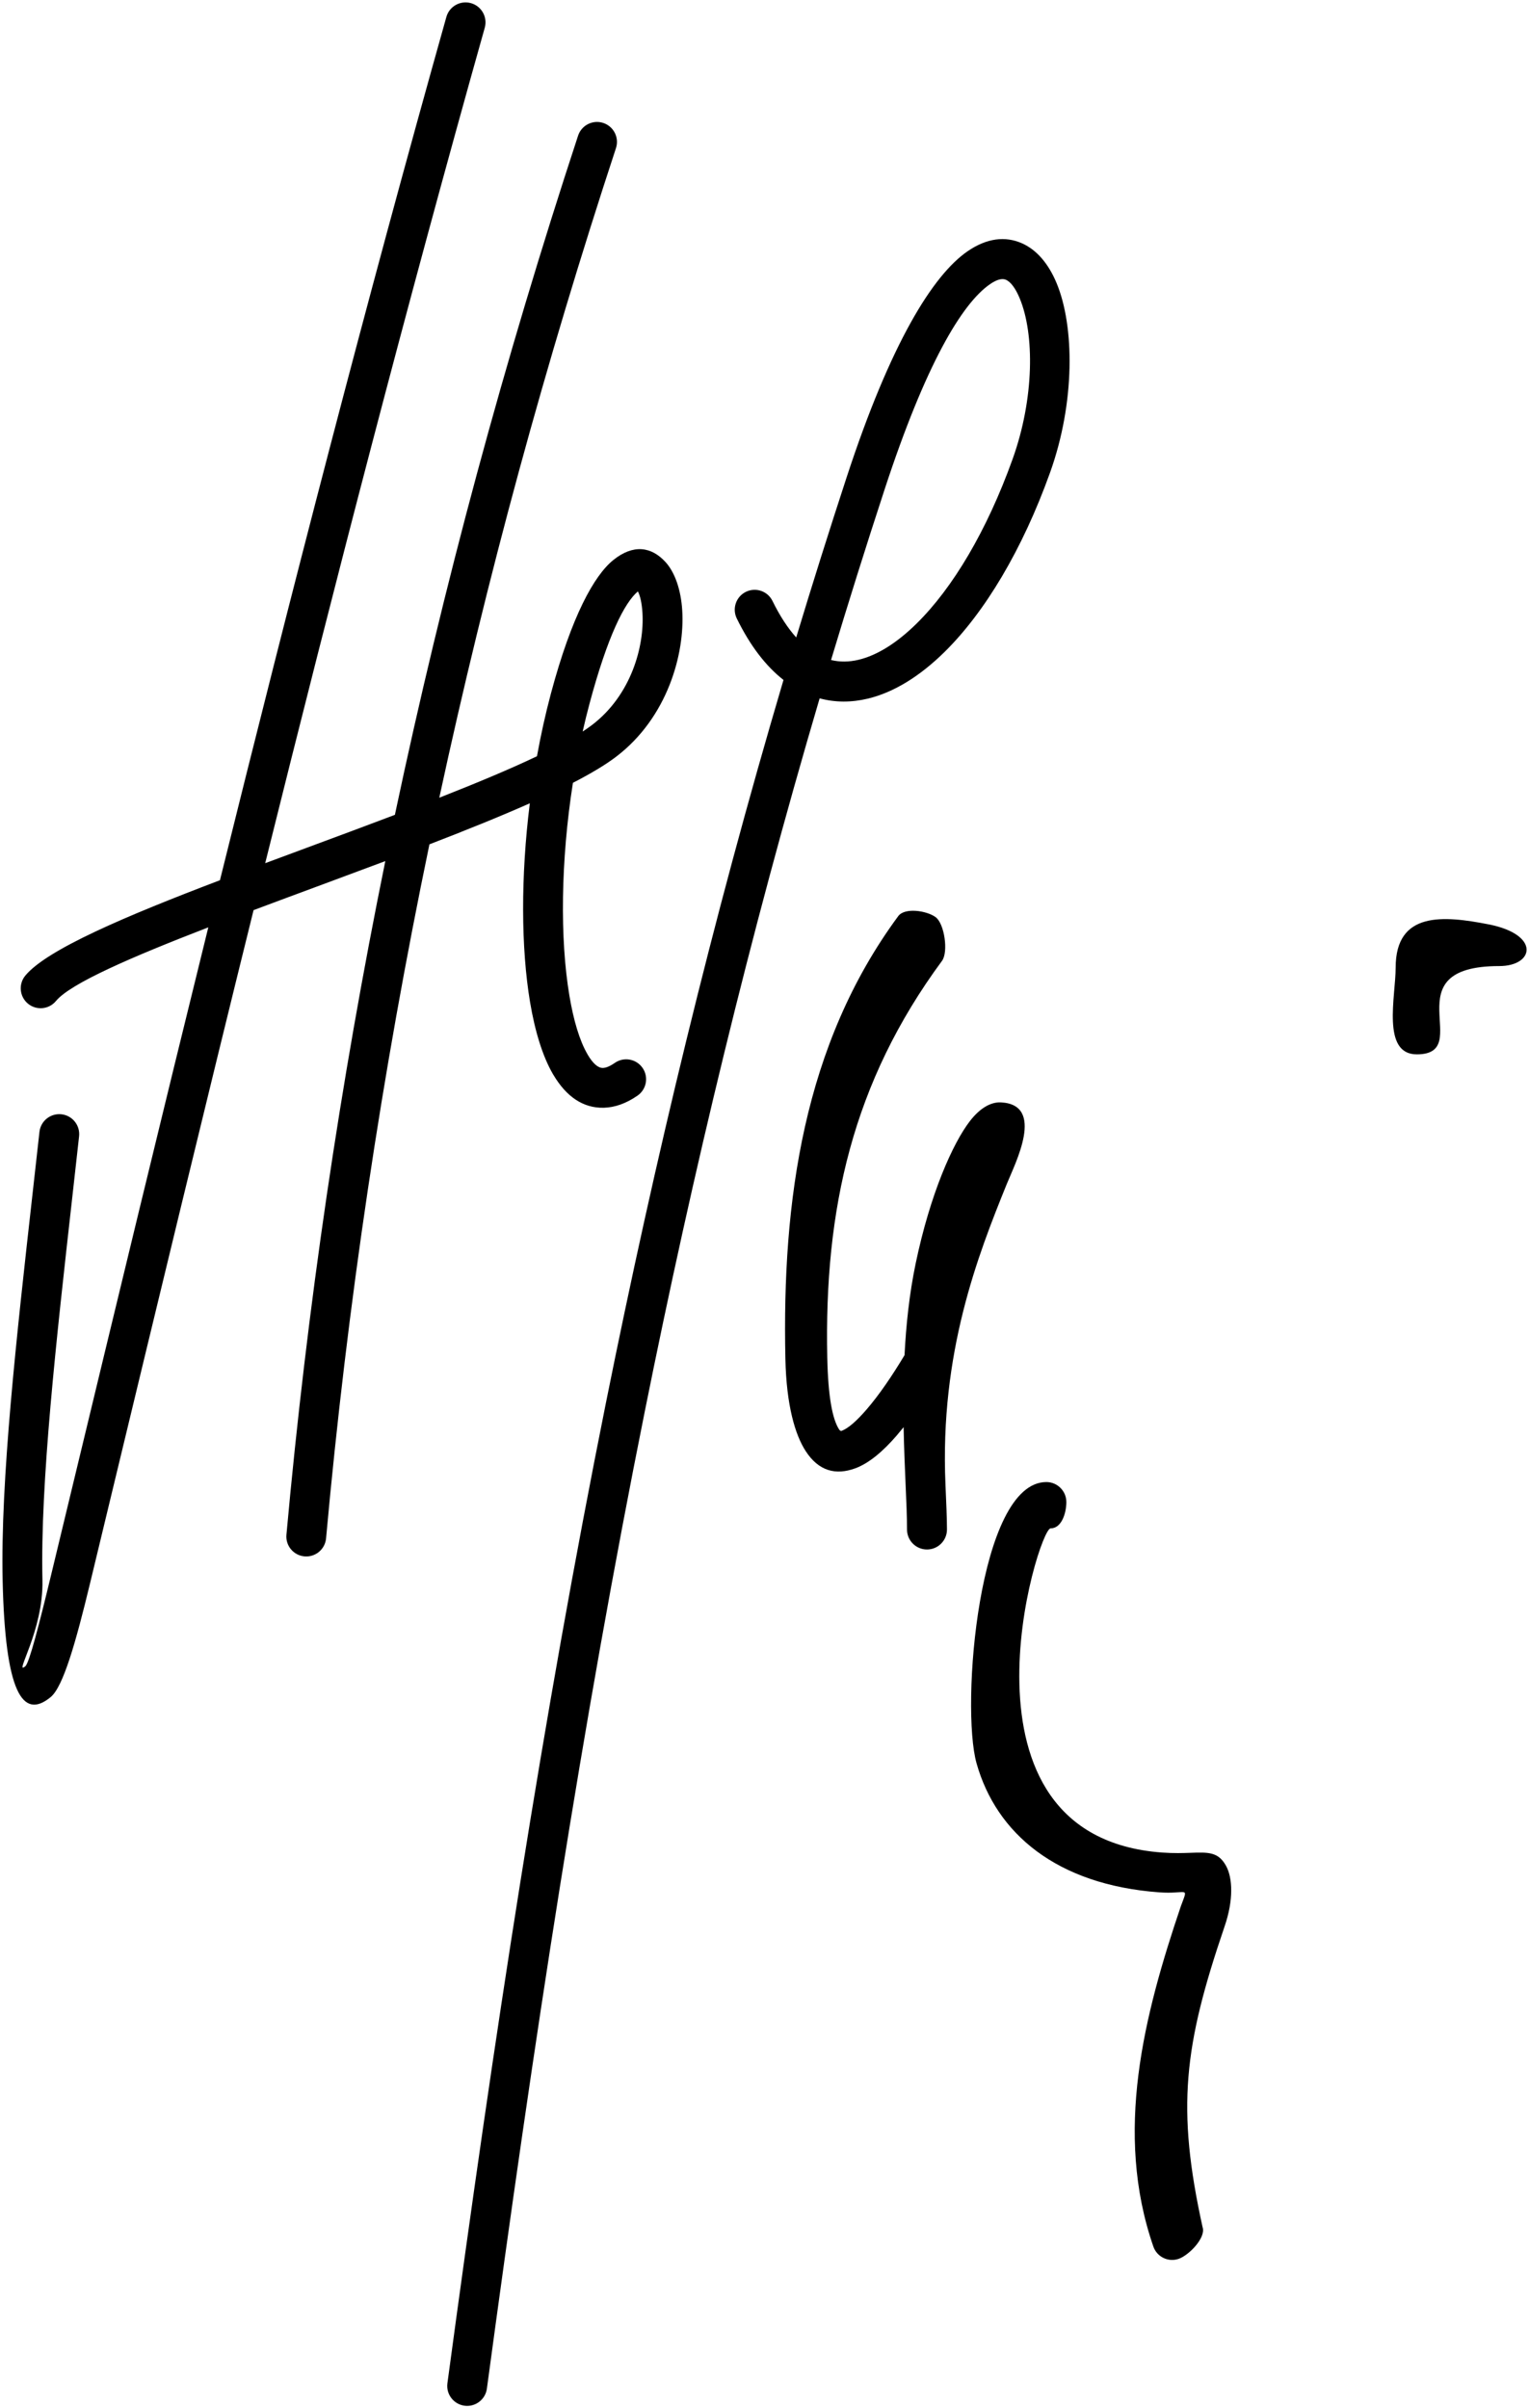
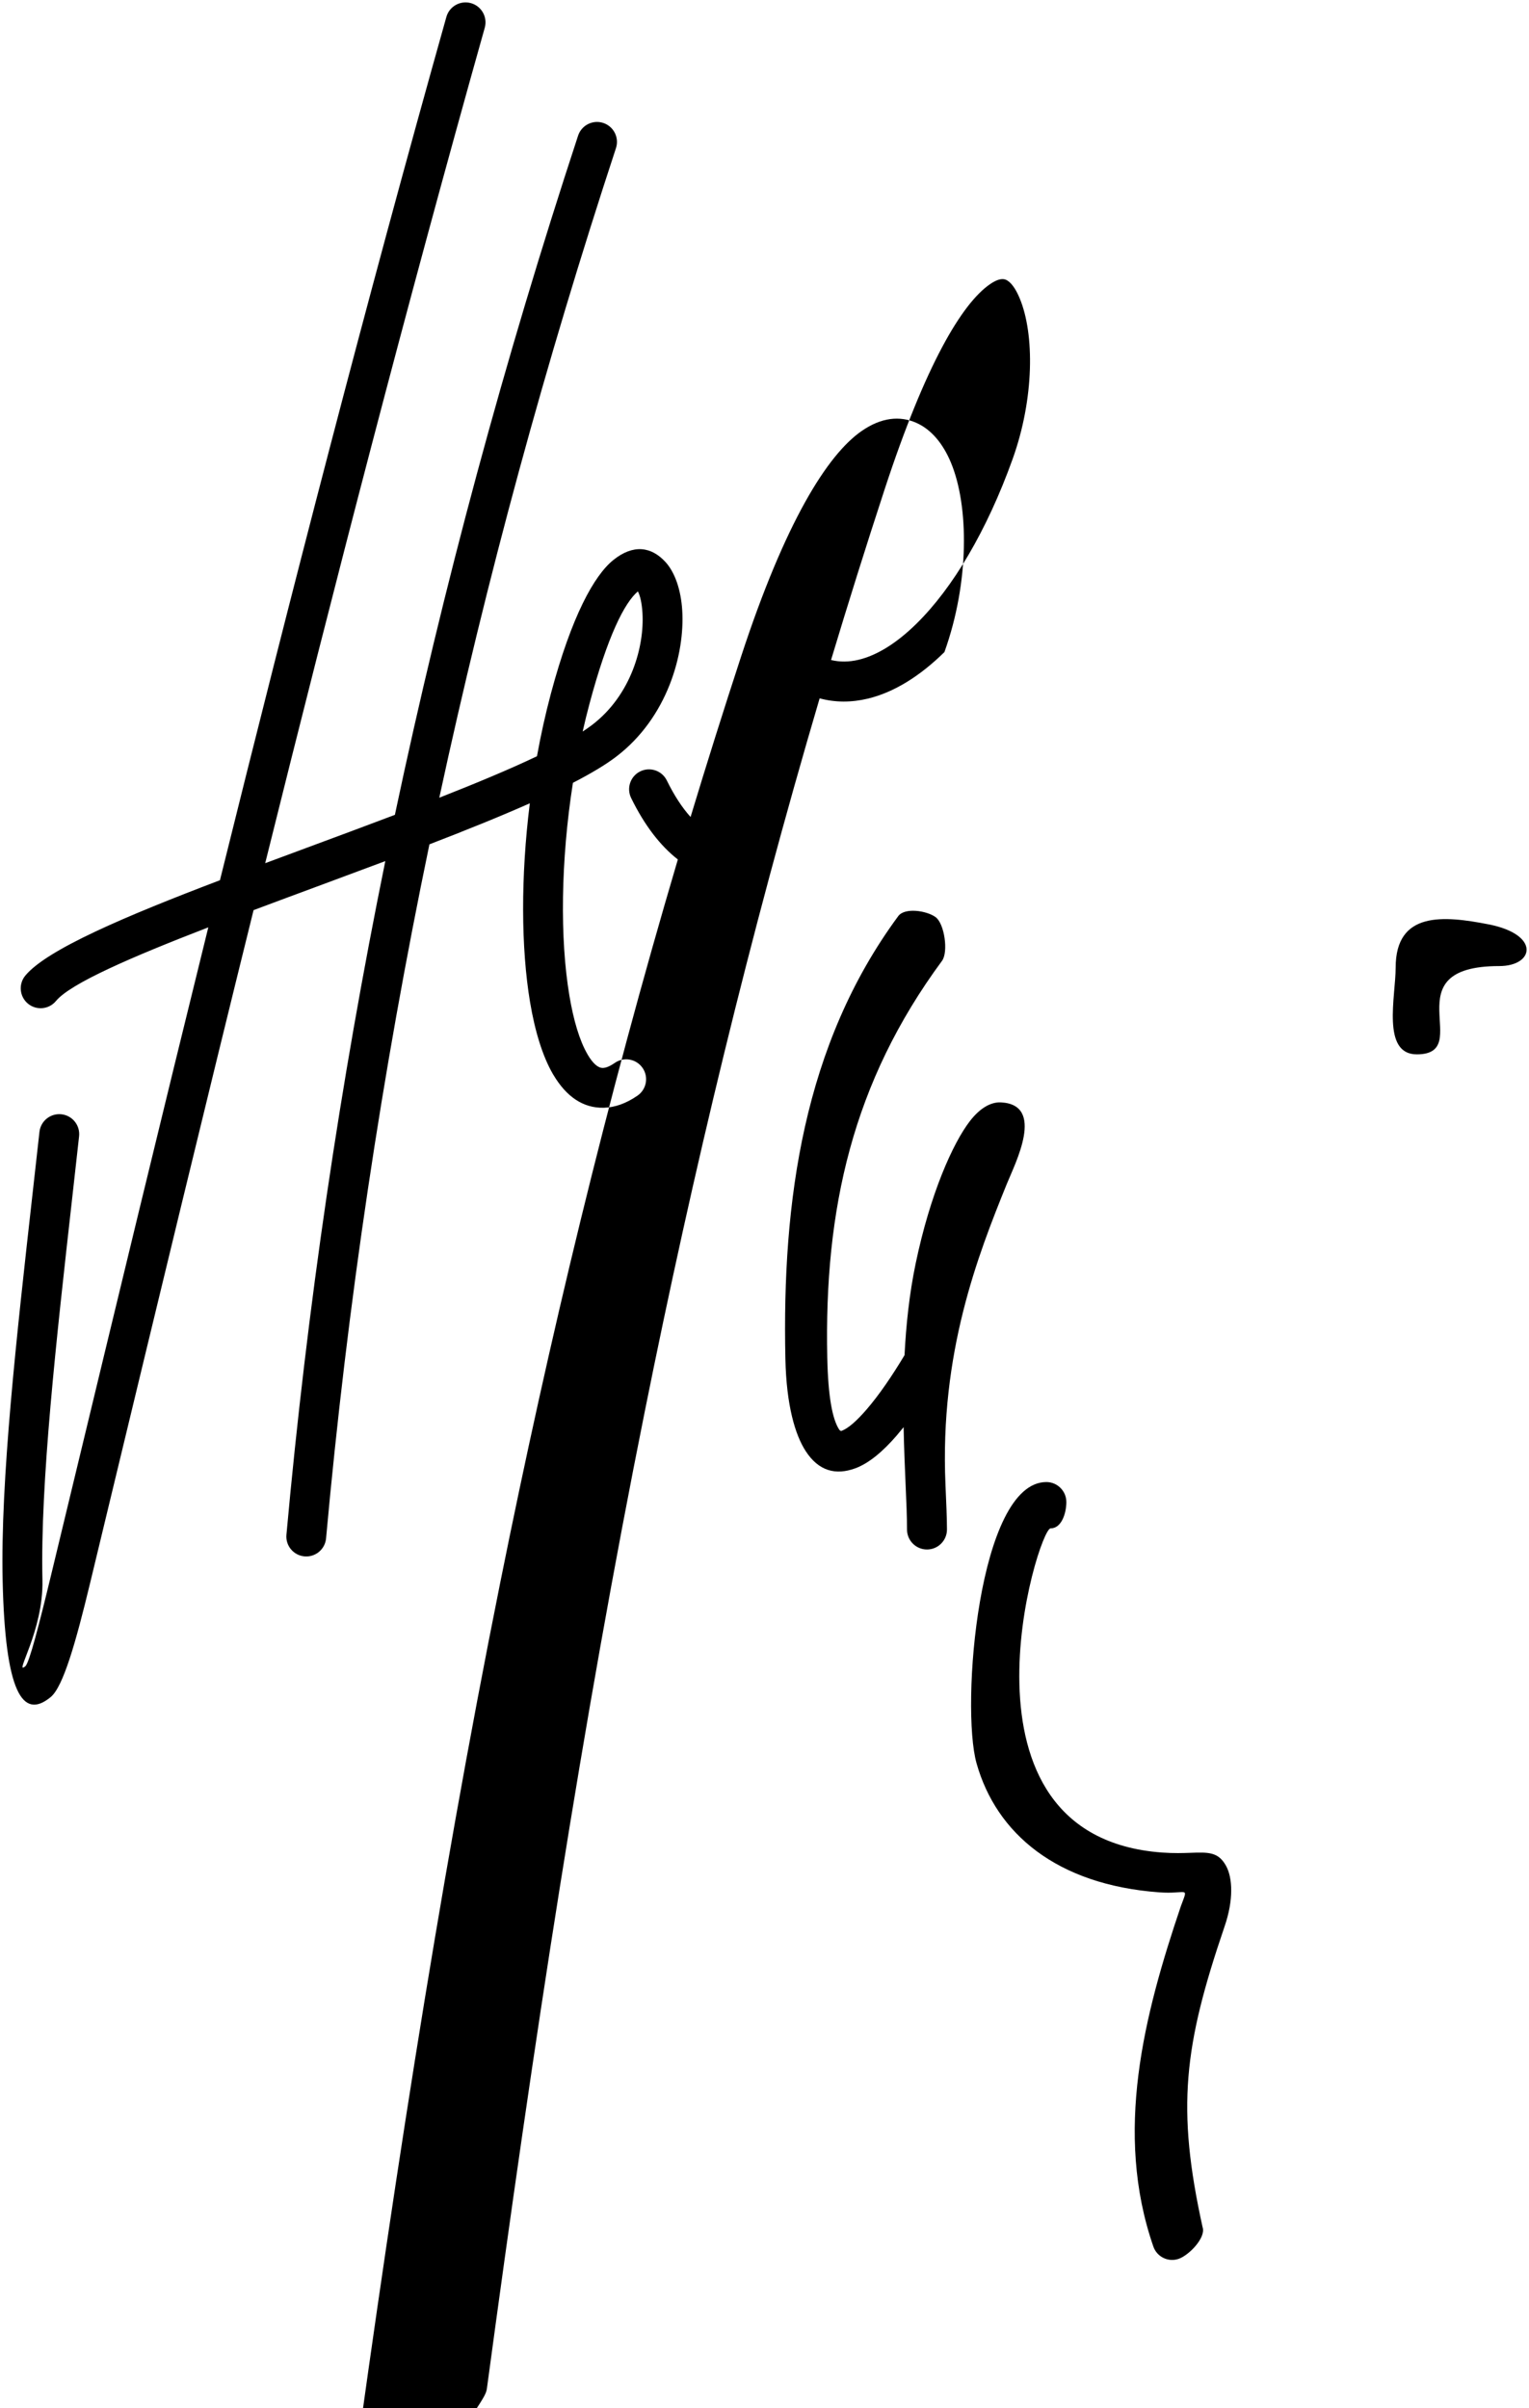
<svg xmlns="http://www.w3.org/2000/svg" version="1.1" id="_x23_Layer_1" x="0px" y="0px" width="159.089px" height="250.5px" viewBox="0 0 159.089 250.5" enable-background="new 0 0 159.089 250.5" xml:space="preserve">
-   <path fill-rule="evenodd" clip-rule="evenodd" d="M60.146,14.118c0.354-1.089,1.525-1.685,2.614-1.332  c1.089,0.354,1.685,1.525,1.332,2.614c-7.331,22.294-13.473,44.819-18.385,67.575c3.817-1.5,7.313-2.955,10.164-4.313  c0.399-2.207,0.882-4.397,1.452-6.53c2.161-8.079,4.501-12.273,6.488-13.877c2.083-1.681,3.968-1.396,5.429,0.203  c0.985,1.075,1.612,2.895,1.745,5.043c0.279,4.518-1.534,11.122-6.85,15.189c-1.13,0.864-2.672,1.781-4.524,2.735  c-1.272,8.11-1.358,16.231-0.368,22.131c0.432,2.58,1.059,4.677,1.865,6.072l0.055,0.1c0.522,0.877,1.055,1.369,1.569,1.355  c0.322-0.008,0.737-0.179,1.244-0.53c0.941-0.65,2.232-0.413,2.882,0.528c0.65,0.94,0.413,2.231-0.527,2.882  c-1.192,0.825-2.365,1.229-3.501,1.26c-2.173,0.058-3.916-1.179-5.236-3.399l-0.073-0.118c-1.063-1.84-1.856-4.412-2.37-7.468  c-0.939-5.605-0.978-13.059-0.025-20.682c-3.105,1.379-6.67,2.814-10.445,4.268c-4.946,23.805-8.549,47.867-10.755,72.19  c-0.103,1.138-1.11,1.978-2.249,1.874c-1.138-0.103-1.978-1.109-1.875-2.248c2.144-23.63,5.59-46.985,10.288-70.072  c-2.231,0.837-4.498,1.677-6.752,2.513c-2.352,0.871-4.69,1.737-6.955,2.587c-5.046,20.381-9.959,40.756-14.871,61.131l-2.15,8.918  c-1.478,6.124-2.785,10.726-4.084,11.801c-2.962,2.454-4.74-0.575-5.003-12.088c-0.238-10.424,1.438-25.349,3.113-40.27l0.717-6.423  c0.125-1.138,1.15-1.959,2.289-1.834c1.138,0.125,1.959,1.15,1.835,2.289l-0.717,6.422c-1.663,14.815-3.328,29.633-3.096,39.734  c0.121,5.314-3.03,10.004-1.784,8.972c0.414-0.343,1.417-4.24,2.705-9.577l2.15-8.918c4.691-19.456,9.384-38.913,14.187-58.366  c-7.995,3.087-14.345,5.834-15.846,7.657c-0.725,0.883-2.031,1.01-2.914,0.285c-0.883-0.726-1.01-2.032-0.285-2.915  c2.244-2.723,10.469-6.205,20.257-9.93C30.311,61.61,38.026,31.673,46.444,1.764c0.309-1.103,1.455-1.746,2.557-1.437  s1.746,1.455,1.437,2.557C42.28,31.871,34.792,60.833,27.593,89.786l4.315-1.602c3.082-1.142,6.185-2.291,9.18-3.428  C46.125,60.936,52.494,37.39,60.146,14.118L60.146,14.118z M98.529,159.095c0,1.146-0.931,2.077-2.078,2.077  c-1.146,0-2.078-0.931-2.078-2.077c0-1.323-0.065-2.802-0.14-4.508c-0.079-1.832-0.171-3.909-0.214-6.14l-0.736,0.89  c-1.423,1.643-2.879,2.871-4.288,3.389c-2.027,0.745-3.811,0.305-5.169-1.795c-1.087-1.679-2.006-4.73-2.109-9.616  c-0.351-16.376,1.881-32.656,11.742-46.022c0.676-0.924,2.965-0.573,3.888,0.103c0.924,0.677,1.344,3.625,0.667,4.548  c-9.317,12.631-12.269,25.826-11.938,41.29c0.086,4.049,0.537,6.38,1.226,7.442c0.091,0.142,0.183,0.185,0.265,0.153  c0.702-0.257,1.6-1.066,2.584-2.204c1.325-1.53,2.691-3.544,3.964-5.667c0.159-3.157,0.503-6.397,1.155-9.521  c1.521-7.295,3.88-12.539,5.649-14.829c1.028-1.328,2.153-1.998,3.236-1.941c4.626,0.241,1.479,6.319,0.602,8.48  c-3.023,7.457-6.984,17.562-6.383,31.263C98.457,156.319,98.529,157.973,98.529,159.095L98.529,159.095z M125.126,231.664  c-2.732-12.42-1.953-18.835,2.281-31.261c0.964-2.789,0.834-5.058,0.184-6.281c-0.805-1.507-1.854-1.47-3.752-1.399  c-0.72,0.025-1.678,0.062-2.935-0.03c-22.81-1.682-12.894-33.719-11.592-33.719c1.147,0,1.639-1.591,1.639-2.738  c0-1.146-0.931-2.079-2.079-2.079c-7.074,0-8.928,23.365-7.262,29.263c2.057,7.286,8.315,12.624,19.001,13.413  c2.853,0.21,3.04-0.668,2.345,1.204l-0.073,0.187c-3.87,11.421-6.985,23.598-2.88,35.45c0.372,1.08,1.55,1.653,2.631,1.283  C123.714,234.584,125.498,232.745,125.126,231.664L125.126,231.664z M50.66,248.453c4.847-35.979,9.934-69.322,16.432-101.662  c5.026-25.01,10.907-49.469,18.189-74.152c1.622,0.44,3.302,0.438,5.007,0.032c2.691-0.641,5.404-2.314,7.977-4.844  c4.186-4.117,8.103-10.621,10.992-18.675c2.615-7.289,2.553-15.212,0.675-19.713c-0.832-1.993-2.053-3.453-3.615-4.139  c-1.706-0.747-3.626-0.559-5.664,0.851c-3.582,2.476-7.977,9.499-12.554,23.47c-1.827,5.579-3.577,11.138-5.255,16.684  c-0.873-0.97-1.7-2.227-2.467-3.794c-0.501-1.026-1.742-1.452-2.768-0.95c-1.026,0.502-1.451,1.742-0.949,2.769  c1.407,2.876,3.054,4.984,4.861,6.395c-7.407,25.024-13.382,49.846-18.488,75.255c-6.534,32.517-11.632,65.923-16.481,101.922  c-0.152,1.133,0.645,2.178,1.779,2.33C49.464,250.384,50.508,249.587,50.66,248.453L50.66,248.453z M92.043,50.902  c4.259-12.999,8.039-19.321,10.963-21.342c0.725-0.501,1.274-0.626,1.653-0.461c0.523,0.229,1.016,0.917,1.438,1.931  c1.546,3.702,1.529,10.404-0.739,16.726c-2.676,7.457-6.236,13.416-10,17.117c-2.027,1.993-4.079,3.292-6.029,3.755  c-0.975,0.232-1.935,0.247-2.861,0.023C88.243,62.753,90.098,56.841,92.043,50.902L92.043,50.902z M154.893,96.15  c-4.701-0.919-9.678-1.383-9.678,4.501c0,2.975-1.489,9.019,2.199,9.019c6.14,0-2.751-9.183,8.578-9.183  C159.648,100.487,160.289,97.206,154.893,96.15L154.893,96.15z M60.625,76.091c0.365-0.238,0.697-0.47,0.993-0.696  c4.059-3.105,5.442-8.177,5.227-11.651c-0.061-0.987-0.229-1.767-0.474-2.226c-1.383,1.155-3.149,4.627-5.037,11.687  C61.079,74.157,60.843,75.121,60.625,76.091z" />
+   <path fill-rule="evenodd" clip-rule="evenodd" d="M60.146,14.118c0.354-1.089,1.525-1.685,2.614-1.332  c1.089,0.354,1.685,1.525,1.332,2.614c-7.331,22.294-13.473,44.819-18.385,67.575c3.817-1.5,7.313-2.955,10.164-4.313  c0.399-2.207,0.882-4.397,1.452-6.53c2.161-8.079,4.501-12.273,6.488-13.877c2.083-1.681,3.968-1.396,5.429,0.203  c0.985,1.075,1.612,2.895,1.745,5.043c0.279,4.518-1.534,11.122-6.85,15.189c-1.13,0.864-2.672,1.781-4.524,2.735  c-1.272,8.11-1.358,16.231-0.368,22.131c0.432,2.58,1.059,4.677,1.865,6.072l0.055,0.1c0.522,0.877,1.055,1.369,1.569,1.355  c0.322-0.008,0.737-0.179,1.244-0.53c0.941-0.65,2.232-0.413,2.882,0.528c0.65,0.94,0.413,2.231-0.527,2.882  c-1.192,0.825-2.365,1.229-3.501,1.26c-2.173,0.058-3.916-1.179-5.236-3.399l-0.073-0.118c-1.063-1.84-1.856-4.412-2.37-7.468  c-0.939-5.605-0.978-13.059-0.025-20.682c-3.105,1.379-6.67,2.814-10.445,4.268c-4.946,23.805-8.549,47.867-10.755,72.19  c-0.103,1.138-1.11,1.978-2.249,1.874c-1.138-0.103-1.978-1.109-1.875-2.248c2.144-23.63,5.59-46.985,10.288-70.072  c-2.231,0.837-4.498,1.677-6.752,2.513c-2.352,0.871-4.69,1.737-6.955,2.587c-5.046,20.381-9.959,40.756-14.871,61.131l-2.15,8.918  c-1.478,6.124-2.785,10.726-4.084,11.801c-2.962,2.454-4.74-0.575-5.003-12.088c-0.238-10.424,1.438-25.349,3.113-40.27l0.717-6.423  c0.125-1.138,1.15-1.959,2.289-1.834c1.138,0.125,1.959,1.15,1.835,2.289l-0.717,6.422c-1.663,14.815-3.328,29.633-3.096,39.734  c0.121,5.314-3.03,10.004-1.784,8.972c0.414-0.343,1.417-4.24,2.705-9.577l2.15-8.918c4.691-19.456,9.384-38.913,14.187-58.366  c-7.995,3.087-14.345,5.834-15.846,7.657c-0.725,0.883-2.031,1.01-2.914,0.285c-0.883-0.726-1.01-2.032-0.285-2.915  c2.244-2.723,10.469-6.205,20.257-9.93C30.311,61.61,38.026,31.673,46.444,1.764c0.309-1.103,1.455-1.746,2.557-1.437  s1.746,1.455,1.437,2.557C42.28,31.871,34.792,60.833,27.593,89.786l4.315-1.602c3.082-1.142,6.185-2.291,9.18-3.428  C46.125,60.936,52.494,37.39,60.146,14.118L60.146,14.118z M98.529,159.095c0,1.146-0.931,2.077-2.078,2.077  c-1.146,0-2.078-0.931-2.078-2.077c0-1.323-0.065-2.802-0.14-4.508c-0.079-1.832-0.171-3.909-0.214-6.14l-0.736,0.89  c-1.423,1.643-2.879,2.871-4.288,3.389c-2.027,0.745-3.811,0.305-5.169-1.795c-1.087-1.679-2.006-4.73-2.109-9.616  c-0.351-16.376,1.881-32.656,11.742-46.022c0.676-0.924,2.965-0.573,3.888,0.103c0.924,0.677,1.344,3.625,0.667,4.548  c-9.317,12.631-12.269,25.826-11.938,41.29c0.086,4.049,0.537,6.38,1.226,7.442c0.091,0.142,0.183,0.185,0.265,0.153  c0.702-0.257,1.6-1.066,2.584-2.204c1.325-1.53,2.691-3.544,3.964-5.667c0.159-3.157,0.503-6.397,1.155-9.521  c1.521-7.295,3.88-12.539,5.649-14.829c1.028-1.328,2.153-1.998,3.236-1.941c4.626,0.241,1.479,6.319,0.602,8.48  c-3.023,7.457-6.984,17.562-6.383,31.263C98.457,156.319,98.529,157.973,98.529,159.095L98.529,159.095z M125.126,231.664  c-2.732-12.42-1.953-18.835,2.281-31.261c0.964-2.789,0.834-5.058,0.184-6.281c-0.805-1.507-1.854-1.47-3.752-1.399  c-0.72,0.025-1.678,0.062-2.935-0.03c-22.81-1.682-12.894-33.719-11.592-33.719c1.147,0,1.639-1.591,1.639-2.738  c0-1.146-0.931-2.079-2.079-2.079c-7.074,0-8.928,23.365-7.262,29.263c2.057,7.286,8.315,12.624,19.001,13.413  c2.853,0.21,3.04-0.668,2.345,1.204l-0.073,0.187c-3.87,11.421-6.985,23.598-2.88,35.45c0.372,1.08,1.55,1.653,2.631,1.283  C123.714,234.584,125.498,232.745,125.126,231.664L125.126,231.664z M50.66,248.453c4.847-35.979,9.934-69.322,16.432-101.662  c5.026-25.01,10.907-49.469,18.189-74.152c1.622,0.44,3.302,0.438,5.007,0.032c2.691-0.641,5.404-2.314,7.977-4.844  c2.615-7.289,2.553-15.212,0.675-19.713c-0.832-1.993-2.053-3.453-3.615-4.139  c-1.706-0.747-3.626-0.559-5.664,0.851c-3.582,2.476-7.977,9.499-12.554,23.47c-1.827,5.579-3.577,11.138-5.255,16.684  c-0.873-0.97-1.7-2.227-2.467-3.794c-0.501-1.026-1.742-1.452-2.768-0.95c-1.026,0.502-1.451,1.742-0.949,2.769  c1.407,2.876,3.054,4.984,4.861,6.395c-7.407,25.024-13.382,49.846-18.488,75.255c-6.534,32.517-11.632,65.923-16.481,101.922  c-0.152,1.133,0.645,2.178,1.779,2.33C49.464,250.384,50.508,249.587,50.66,248.453L50.66,248.453z M92.043,50.902  c4.259-12.999,8.039-19.321,10.963-21.342c0.725-0.501,1.274-0.626,1.653-0.461c0.523,0.229,1.016,0.917,1.438,1.931  c1.546,3.702,1.529,10.404-0.739,16.726c-2.676,7.457-6.236,13.416-10,17.117c-2.027,1.993-4.079,3.292-6.029,3.755  c-0.975,0.232-1.935,0.247-2.861,0.023C88.243,62.753,90.098,56.841,92.043,50.902L92.043,50.902z M154.893,96.15  c-4.701-0.919-9.678-1.383-9.678,4.501c0,2.975-1.489,9.019,2.199,9.019c6.14,0-2.751-9.183,8.578-9.183  C159.648,100.487,160.289,97.206,154.893,96.15L154.893,96.15z M60.625,76.091c0.365-0.238,0.697-0.47,0.993-0.696  c4.059-3.105,5.442-8.177,5.227-11.651c-0.061-0.987-0.229-1.767-0.474-2.226c-1.383,1.155-3.149,4.627-5.037,11.687  C61.079,74.157,60.843,75.121,60.625,76.091z" />
</svg>